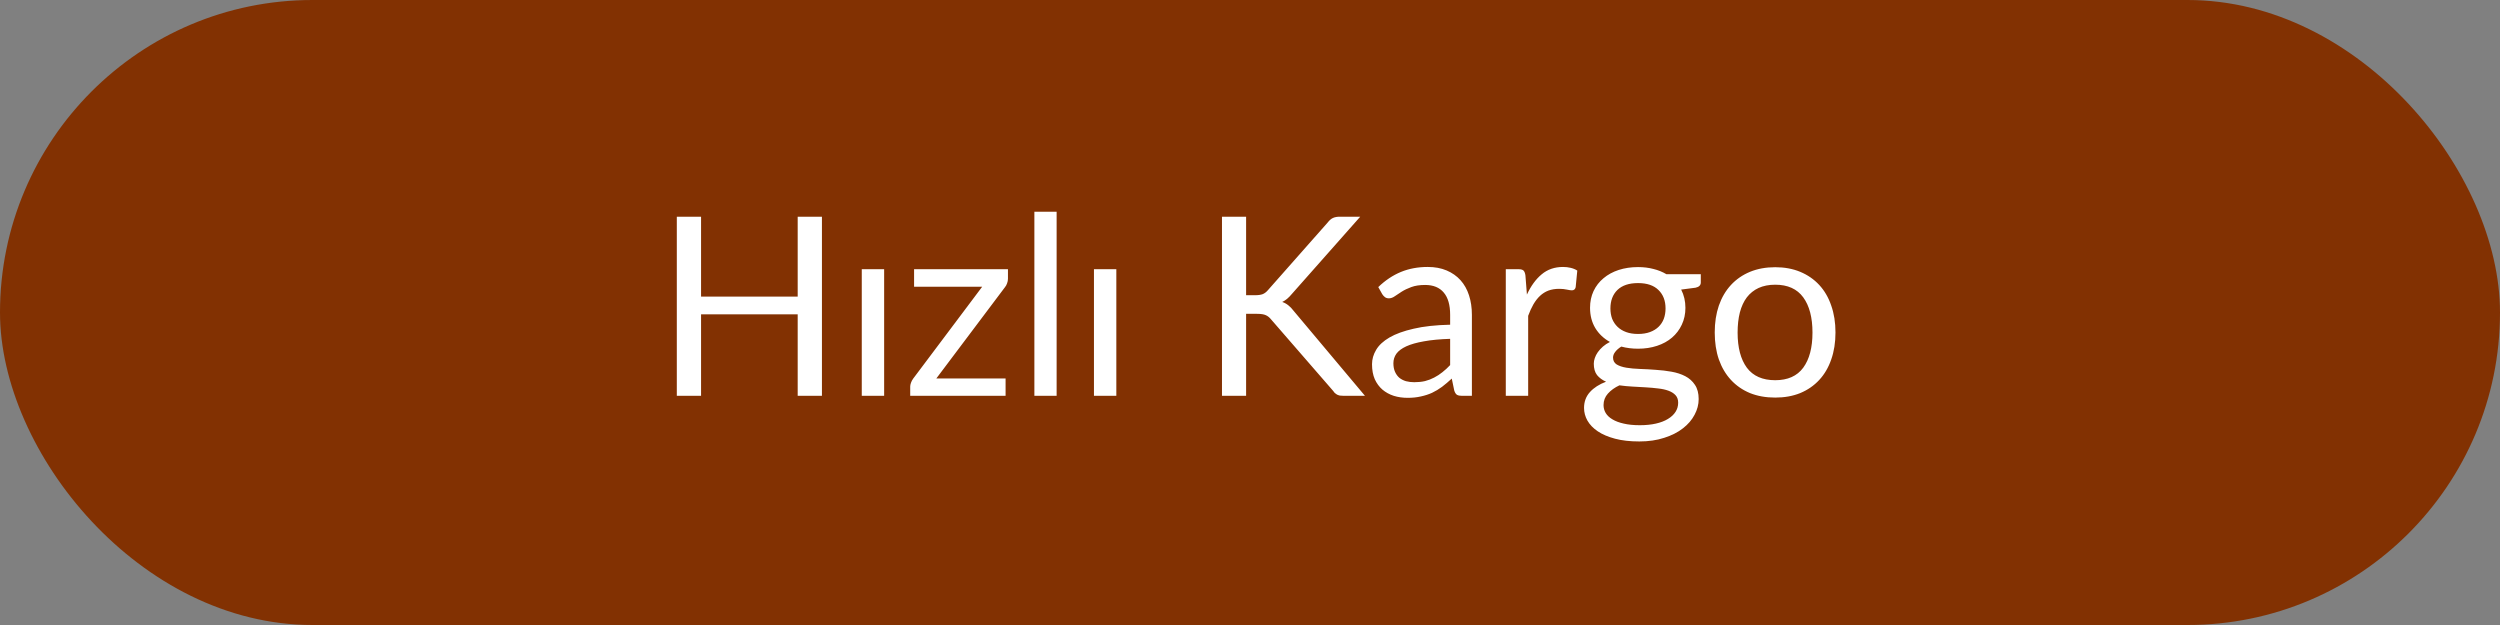
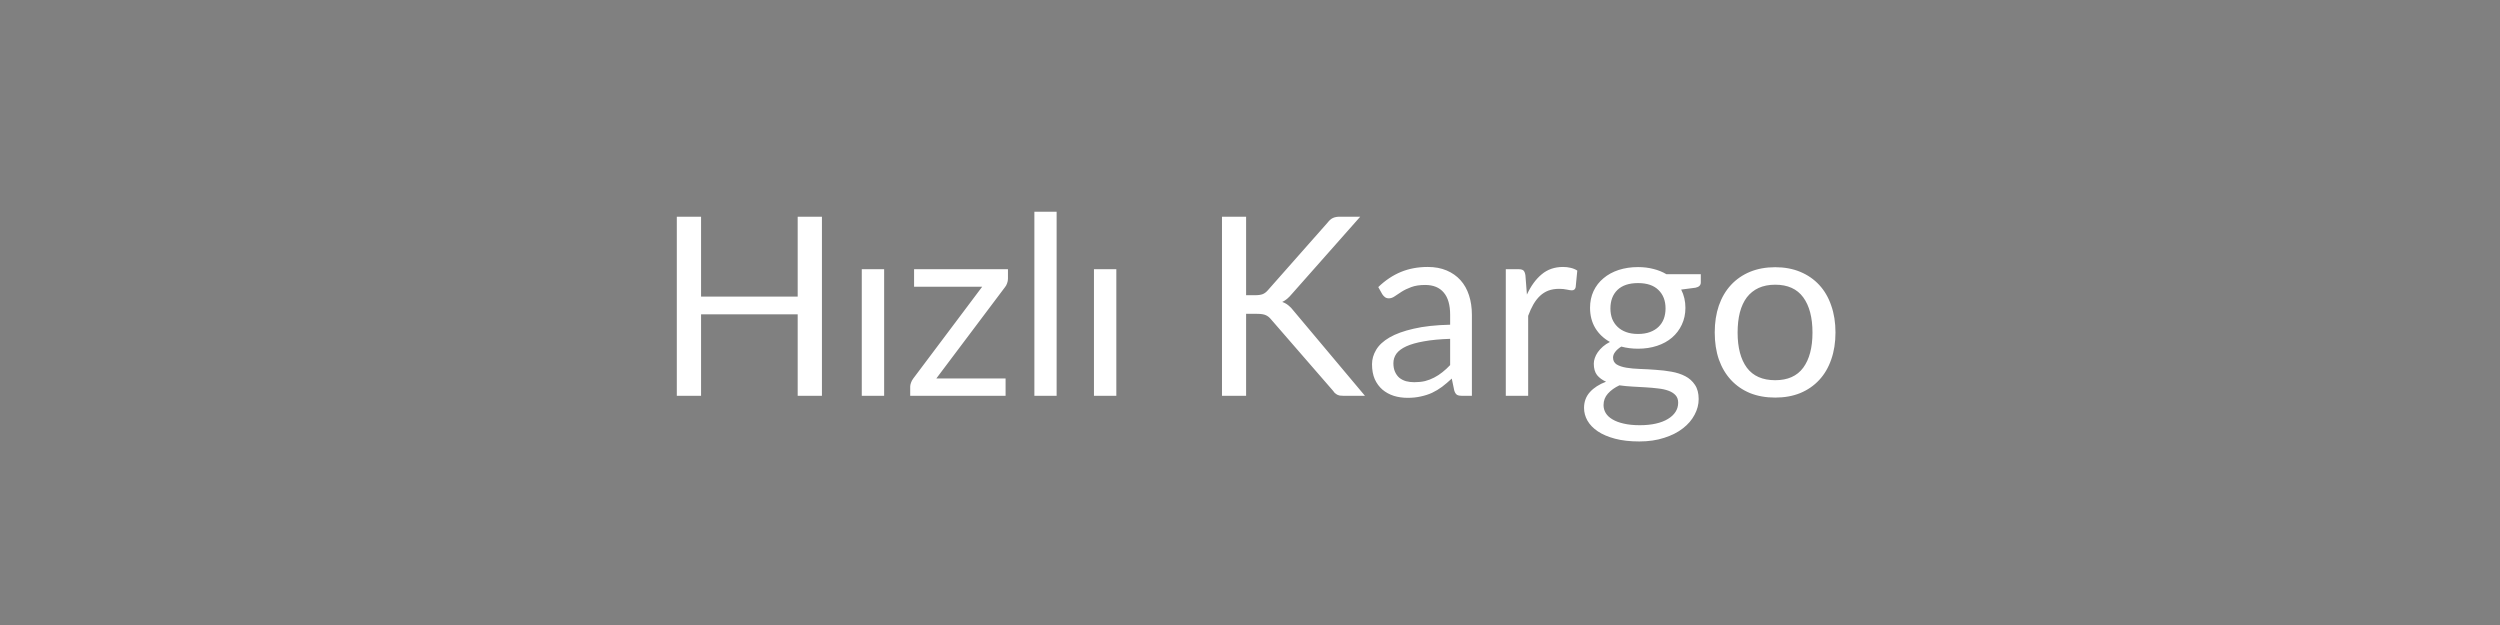
<svg xmlns="http://www.w3.org/2000/svg" width="120" height="30" viewBox="0 0 120 30" fill="none">
  <rect x="0" y="0" width="120" height="30" fill="#808080" stroke="none" />
-   <rect width="120" height="30" rx="15" fill="#823102" />
-   <path d="M39.453 10.402V19H38.289V15.088H33.651V19H32.487V10.402H33.651V14.236H38.289V10.402H39.453ZM42.439 12.922V19H41.365V12.922H42.439ZM48.382 13.378C48.382 13.454 48.368 13.528 48.34 13.6C48.316 13.672 48.282 13.734 48.238 13.786L44.944 18.166H48.268V19H43.69V18.556C43.69 18.504 43.702 18.444 43.726 18.376C43.75 18.304 43.786 18.236 43.834 18.172L47.146 13.762H43.876V12.922H48.382V13.378ZM50.718 10.162V19H49.65V10.162H50.718ZM53.584 12.922V19H52.51V12.922H53.584ZM59.813 14.17H60.251C60.403 14.17 60.525 14.152 60.617 14.116C60.709 14.076 60.793 14.01 60.869 13.918L63.731 10.678C63.811 10.574 63.895 10.502 63.983 10.462C64.071 10.422 64.179 10.402 64.307 10.402H65.291L62.015 14.104C61.935 14.2 61.857 14.28 61.781 14.344C61.709 14.404 61.631 14.454 61.547 14.494C61.655 14.53 61.753 14.584 61.841 14.656C61.929 14.724 62.015 14.814 62.099 14.926L65.519 19H64.511C64.435 19 64.369 18.996 64.313 18.988C64.261 18.976 64.215 18.96 64.175 18.94C64.135 18.916 64.099 18.89 64.067 18.862C64.039 18.83 64.011 18.794 63.983 18.754L61.019 15.34C60.939 15.24 60.853 15.17 60.761 15.13C60.669 15.086 60.529 15.064 60.341 15.064H59.813V19H58.655V10.402H59.813V14.17ZM69.607 16.264C69.115 16.28 68.695 16.32 68.347 16.384C68.003 16.444 67.721 16.524 67.501 16.624C67.285 16.724 67.127 16.842 67.027 16.978C66.931 17.114 66.883 17.266 66.883 17.434C66.883 17.594 66.909 17.732 66.961 17.848C67.013 17.964 67.083 18.06 67.171 18.136C67.263 18.208 67.369 18.262 67.489 18.298C67.613 18.33 67.745 18.346 67.885 18.346C68.073 18.346 68.245 18.328 68.401 18.292C68.557 18.252 68.703 18.196 68.839 18.124C68.979 18.052 69.111 17.966 69.235 17.866C69.363 17.766 69.487 17.652 69.607 17.524V16.264ZM66.157 13.78C66.493 13.456 66.855 13.214 67.243 13.054C67.631 12.894 68.061 12.814 68.533 12.814C68.873 12.814 69.175 12.87 69.439 12.982C69.703 13.094 69.925 13.25 70.105 13.45C70.285 13.65 70.421 13.892 70.513 14.176C70.605 14.46 70.651 14.772 70.651 15.112V19H70.177C70.073 19 69.993 18.984 69.937 18.952C69.881 18.916 69.837 18.848 69.805 18.748L69.685 18.172C69.525 18.32 69.369 18.452 69.217 18.568C69.065 18.68 68.905 18.776 68.737 18.856C68.569 18.932 68.389 18.99 68.197 19.03C68.009 19.074 67.799 19.096 67.567 19.096C67.331 19.096 67.109 19.064 66.901 19C66.693 18.932 66.511 18.832 66.355 18.7C66.203 18.568 66.081 18.402 65.989 18.202C65.901 17.998 65.857 17.758 65.857 17.482C65.857 17.242 65.923 17.012 66.055 16.792C66.187 16.568 66.401 16.37 66.697 16.198C66.993 16.026 67.379 15.886 67.855 15.778C68.331 15.666 68.915 15.602 69.607 15.586V15.112C69.607 14.64 69.505 14.284 69.301 14.044C69.097 13.8 68.799 13.678 68.407 13.678C68.143 13.678 67.921 13.712 67.741 13.78C67.565 13.844 67.411 13.918 67.279 14.002C67.151 14.082 67.039 14.156 66.943 14.224C66.851 14.288 66.759 14.32 66.667 14.32C66.595 14.32 66.533 14.302 66.481 14.266C66.429 14.226 66.385 14.178 66.349 14.122L66.157 13.78ZM73.292 14.14C73.484 13.724 73.72 13.4 74 13.168C74.28 12.932 74.622 12.814 75.026 12.814C75.154 12.814 75.276 12.828 75.392 12.856C75.512 12.884 75.618 12.928 75.71 12.988L75.632 13.786C75.608 13.886 75.548 13.936 75.452 13.936C75.396 13.936 75.314 13.924 75.206 13.9C75.098 13.876 74.976 13.864 74.84 13.864C74.648 13.864 74.476 13.892 74.324 13.948C74.176 14.004 74.042 14.088 73.922 14.2C73.806 14.308 73.7 14.444 73.604 14.608C73.512 14.768 73.428 14.952 73.352 15.16V19H72.278V12.922H72.89C73.006 12.922 73.086 12.944 73.13 12.988C73.174 13.032 73.204 13.108 73.22 13.216L73.292 14.14ZM78.626 16.03C78.842 16.03 79.032 16 79.196 15.94C79.36 15.88 79.498 15.796 79.61 15.688C79.722 15.58 79.806 15.452 79.862 15.304C79.918 15.152 79.946 14.986 79.946 14.806C79.946 14.434 79.832 14.138 79.604 13.918C79.38 13.698 79.054 13.588 78.626 13.588C78.194 13.588 77.864 13.698 77.636 13.918C77.412 14.138 77.3 14.434 77.3 14.806C77.3 14.986 77.328 15.152 77.384 15.304C77.444 15.452 77.53 15.58 77.642 15.688C77.754 15.796 77.892 15.88 78.056 15.94C78.22 16 78.41 16.03 78.626 16.03ZM80.552 19.33C80.552 19.182 80.51 19.062 80.426 18.97C80.342 18.878 80.228 18.806 80.084 18.754C79.944 18.702 79.78 18.666 79.592 18.646C79.404 18.622 79.204 18.604 78.992 18.592C78.784 18.58 78.572 18.568 78.356 18.556C78.14 18.544 77.932 18.524 77.732 18.496C77.508 18.6 77.324 18.732 77.18 18.892C77.04 19.048 76.97 19.232 76.97 19.444C76.97 19.58 77.004 19.706 77.072 19.822C77.144 19.942 77.252 20.044 77.396 20.128C77.54 20.216 77.72 20.284 77.936 20.332C78.156 20.384 78.414 20.41 78.71 20.41C78.998 20.41 79.256 20.384 79.484 20.332C79.712 20.28 79.904 20.206 80.06 20.11C80.22 20.014 80.342 19.9 80.426 19.768C80.51 19.636 80.552 19.49 80.552 19.33ZM81.638 13.162V13.558C81.638 13.69 81.554 13.774 81.386 13.81L80.696 13.9C80.832 14.164 80.9 14.456 80.9 14.776C80.9 15.072 80.842 15.342 80.726 15.586C80.614 15.826 80.458 16.032 80.258 16.204C80.058 16.376 79.818 16.508 79.538 16.6C79.258 16.692 78.954 16.738 78.626 16.738C78.342 16.738 78.074 16.704 77.822 16.636C77.694 16.716 77.596 16.802 77.528 16.894C77.46 16.982 77.426 17.072 77.426 17.164C77.426 17.308 77.484 17.418 77.6 17.494C77.72 17.566 77.876 17.618 78.068 17.65C78.26 17.682 78.478 17.702 78.722 17.71C78.97 17.718 79.222 17.732 79.478 17.752C79.738 17.768 79.99 17.798 80.234 17.842C80.482 17.886 80.702 17.958 80.894 18.058C81.086 18.158 81.24 18.296 81.356 18.472C81.476 18.648 81.536 18.876 81.536 19.156C81.536 19.416 81.47 19.668 81.338 19.912C81.21 20.156 81.024 20.372 80.78 20.56C80.536 20.752 80.236 20.904 79.88 21.016C79.528 21.132 79.13 21.19 78.686 21.19C78.242 21.19 77.854 21.146 77.522 21.058C77.19 20.97 76.914 20.852 76.694 20.704C76.474 20.556 76.308 20.384 76.196 20.188C76.088 19.996 76.034 19.794 76.034 19.582C76.034 19.282 76.128 19.028 76.316 18.82C76.504 18.612 76.762 18.446 77.09 18.322C76.91 18.242 76.766 18.136 76.658 18.004C76.554 17.868 76.502 17.686 76.502 17.458C76.502 17.37 76.518 17.28 76.55 17.188C76.582 17.092 76.63 16.998 76.694 16.906C76.762 16.81 76.844 16.72 76.94 16.636C77.036 16.552 77.148 16.478 77.276 16.414C76.976 16.246 76.742 16.024 76.574 15.748C76.406 15.468 76.322 15.144 76.322 14.776C76.322 14.48 76.378 14.212 76.49 13.972C76.606 13.728 76.766 13.522 76.97 13.354C77.174 13.182 77.416 13.05 77.696 12.958C77.98 12.866 78.29 12.82 78.626 12.82C78.89 12.82 79.136 12.85 79.364 12.91C79.592 12.966 79.8 13.05 79.988 13.162H81.638ZM85.211 12.826C85.655 12.826 86.055 12.9 86.411 13.048C86.767 13.196 87.071 13.406 87.323 13.678C87.575 13.95 87.767 14.28 87.899 14.668C88.035 15.052 88.103 15.482 88.103 15.958C88.103 16.438 88.035 16.87 87.899 17.254C87.767 17.638 87.575 17.966 87.323 18.238C87.071 18.51 86.767 18.72 86.411 18.868C86.055 19.012 85.655 19.084 85.211 19.084C84.763 19.084 84.359 19.012 83.999 18.868C83.643 18.72 83.339 18.51 83.087 18.238C82.835 17.966 82.641 17.638 82.505 17.254C82.373 16.87 82.307 16.438 82.307 15.958C82.307 15.482 82.373 15.052 82.505 14.668C82.641 14.28 82.835 13.95 83.087 13.678C83.339 13.406 83.643 13.196 83.999 13.048C84.359 12.9 84.763 12.826 85.211 12.826ZM85.211 18.25C85.811 18.25 86.259 18.05 86.555 17.65C86.851 17.246 86.999 16.684 86.999 15.964C86.999 15.24 86.851 14.676 86.555 14.272C86.259 13.868 85.811 13.666 85.211 13.666C84.907 13.666 84.641 13.718 84.413 13.822C84.189 13.926 84.001 14.076 83.849 14.272C83.701 14.468 83.589 14.71 83.513 14.998C83.441 15.282 83.405 15.604 83.405 15.964C83.405 16.684 83.553 17.246 83.849 17.65C84.149 18.05 84.603 18.25 85.211 18.25Z" fill="white" />
+   <path d="M39.453 10.402V19H38.289V15.088H33.651V19H32.487V10.402H33.651V14.236H38.289V10.402H39.453ZM42.439 12.922V19H41.365V12.922H42.439M48.382 13.378C48.382 13.454 48.368 13.528 48.34 13.6C48.316 13.672 48.282 13.734 48.238 13.786L44.944 18.166H48.268V19H43.69V18.556C43.69 18.504 43.702 18.444 43.726 18.376C43.75 18.304 43.786 18.236 43.834 18.172L47.146 13.762H43.876V12.922H48.382V13.378ZM50.718 10.162V19H49.65V10.162H50.718ZM53.584 12.922V19H52.51V12.922H53.584ZM59.813 14.17H60.251C60.403 14.17 60.525 14.152 60.617 14.116C60.709 14.076 60.793 14.01 60.869 13.918L63.731 10.678C63.811 10.574 63.895 10.502 63.983 10.462C64.071 10.422 64.179 10.402 64.307 10.402H65.291L62.015 14.104C61.935 14.2 61.857 14.28 61.781 14.344C61.709 14.404 61.631 14.454 61.547 14.494C61.655 14.53 61.753 14.584 61.841 14.656C61.929 14.724 62.015 14.814 62.099 14.926L65.519 19H64.511C64.435 19 64.369 18.996 64.313 18.988C64.261 18.976 64.215 18.96 64.175 18.94C64.135 18.916 64.099 18.89 64.067 18.862C64.039 18.83 64.011 18.794 63.983 18.754L61.019 15.34C60.939 15.24 60.853 15.17 60.761 15.13C60.669 15.086 60.529 15.064 60.341 15.064H59.813V19H58.655V10.402H59.813V14.17ZM69.607 16.264C69.115 16.28 68.695 16.32 68.347 16.384C68.003 16.444 67.721 16.524 67.501 16.624C67.285 16.724 67.127 16.842 67.027 16.978C66.931 17.114 66.883 17.266 66.883 17.434C66.883 17.594 66.909 17.732 66.961 17.848C67.013 17.964 67.083 18.06 67.171 18.136C67.263 18.208 67.369 18.262 67.489 18.298C67.613 18.33 67.745 18.346 67.885 18.346C68.073 18.346 68.245 18.328 68.401 18.292C68.557 18.252 68.703 18.196 68.839 18.124C68.979 18.052 69.111 17.966 69.235 17.866C69.363 17.766 69.487 17.652 69.607 17.524V16.264ZM66.157 13.78C66.493 13.456 66.855 13.214 67.243 13.054C67.631 12.894 68.061 12.814 68.533 12.814C68.873 12.814 69.175 12.87 69.439 12.982C69.703 13.094 69.925 13.25 70.105 13.45C70.285 13.65 70.421 13.892 70.513 14.176C70.605 14.46 70.651 14.772 70.651 15.112V19H70.177C70.073 19 69.993 18.984 69.937 18.952C69.881 18.916 69.837 18.848 69.805 18.748L69.685 18.172C69.525 18.32 69.369 18.452 69.217 18.568C69.065 18.68 68.905 18.776 68.737 18.856C68.569 18.932 68.389 18.99 68.197 19.03C68.009 19.074 67.799 19.096 67.567 19.096C67.331 19.096 67.109 19.064 66.901 19C66.693 18.932 66.511 18.832 66.355 18.7C66.203 18.568 66.081 18.402 65.989 18.202C65.901 17.998 65.857 17.758 65.857 17.482C65.857 17.242 65.923 17.012 66.055 16.792C66.187 16.568 66.401 16.37 66.697 16.198C66.993 16.026 67.379 15.886 67.855 15.778C68.331 15.666 68.915 15.602 69.607 15.586V15.112C69.607 14.64 69.505 14.284 69.301 14.044C69.097 13.8 68.799 13.678 68.407 13.678C68.143 13.678 67.921 13.712 67.741 13.78C67.565 13.844 67.411 13.918 67.279 14.002C67.151 14.082 67.039 14.156 66.943 14.224C66.851 14.288 66.759 14.32 66.667 14.32C66.595 14.32 66.533 14.302 66.481 14.266C66.429 14.226 66.385 14.178 66.349 14.122L66.157 13.78ZM73.292 14.14C73.484 13.724 73.72 13.4 74 13.168C74.28 12.932 74.622 12.814 75.026 12.814C75.154 12.814 75.276 12.828 75.392 12.856C75.512 12.884 75.618 12.928 75.71 12.988L75.632 13.786C75.608 13.886 75.548 13.936 75.452 13.936C75.396 13.936 75.314 13.924 75.206 13.9C75.098 13.876 74.976 13.864 74.84 13.864C74.648 13.864 74.476 13.892 74.324 13.948C74.176 14.004 74.042 14.088 73.922 14.2C73.806 14.308 73.7 14.444 73.604 14.608C73.512 14.768 73.428 14.952 73.352 15.16V19H72.278V12.922H72.89C73.006 12.922 73.086 12.944 73.13 12.988C73.174 13.032 73.204 13.108 73.22 13.216L73.292 14.14ZM78.626 16.03C78.842 16.03 79.032 16 79.196 15.94C79.36 15.88 79.498 15.796 79.61 15.688C79.722 15.58 79.806 15.452 79.862 15.304C79.918 15.152 79.946 14.986 79.946 14.806C79.946 14.434 79.832 14.138 79.604 13.918C79.38 13.698 79.054 13.588 78.626 13.588C78.194 13.588 77.864 13.698 77.636 13.918C77.412 14.138 77.3 14.434 77.3 14.806C77.3 14.986 77.328 15.152 77.384 15.304C77.444 15.452 77.53 15.58 77.642 15.688C77.754 15.796 77.892 15.88 78.056 15.94C78.22 16 78.41 16.03 78.626 16.03ZM80.552 19.33C80.552 19.182 80.51 19.062 80.426 18.97C80.342 18.878 80.228 18.806 80.084 18.754C79.944 18.702 79.78 18.666 79.592 18.646C79.404 18.622 79.204 18.604 78.992 18.592C78.784 18.58 78.572 18.568 78.356 18.556C78.14 18.544 77.932 18.524 77.732 18.496C77.508 18.6 77.324 18.732 77.18 18.892C77.04 19.048 76.97 19.232 76.97 19.444C76.97 19.58 77.004 19.706 77.072 19.822C77.144 19.942 77.252 20.044 77.396 20.128C77.54 20.216 77.72 20.284 77.936 20.332C78.156 20.384 78.414 20.41 78.71 20.41C78.998 20.41 79.256 20.384 79.484 20.332C79.712 20.28 79.904 20.206 80.06 20.11C80.22 20.014 80.342 19.9 80.426 19.768C80.51 19.636 80.552 19.49 80.552 19.33ZM81.638 13.162V13.558C81.638 13.69 81.554 13.774 81.386 13.81L80.696 13.9C80.832 14.164 80.9 14.456 80.9 14.776C80.9 15.072 80.842 15.342 80.726 15.586C80.614 15.826 80.458 16.032 80.258 16.204C80.058 16.376 79.818 16.508 79.538 16.6C79.258 16.692 78.954 16.738 78.626 16.738C78.342 16.738 78.074 16.704 77.822 16.636C77.694 16.716 77.596 16.802 77.528 16.894C77.46 16.982 77.426 17.072 77.426 17.164C77.426 17.308 77.484 17.418 77.6 17.494C77.72 17.566 77.876 17.618 78.068 17.65C78.26 17.682 78.478 17.702 78.722 17.71C78.97 17.718 79.222 17.732 79.478 17.752C79.738 17.768 79.99 17.798 80.234 17.842C80.482 17.886 80.702 17.958 80.894 18.058C81.086 18.158 81.24 18.296 81.356 18.472C81.476 18.648 81.536 18.876 81.536 19.156C81.536 19.416 81.47 19.668 81.338 19.912C81.21 20.156 81.024 20.372 80.78 20.56C80.536 20.752 80.236 20.904 79.88 21.016C79.528 21.132 79.13 21.19 78.686 21.19C78.242 21.19 77.854 21.146 77.522 21.058C77.19 20.97 76.914 20.852 76.694 20.704C76.474 20.556 76.308 20.384 76.196 20.188C76.088 19.996 76.034 19.794 76.034 19.582C76.034 19.282 76.128 19.028 76.316 18.82C76.504 18.612 76.762 18.446 77.09 18.322C76.91 18.242 76.766 18.136 76.658 18.004C76.554 17.868 76.502 17.686 76.502 17.458C76.502 17.37 76.518 17.28 76.55 17.188C76.582 17.092 76.63 16.998 76.694 16.906C76.762 16.81 76.844 16.72 76.94 16.636C77.036 16.552 77.148 16.478 77.276 16.414C76.976 16.246 76.742 16.024 76.574 15.748C76.406 15.468 76.322 15.144 76.322 14.776C76.322 14.48 76.378 14.212 76.49 13.972C76.606 13.728 76.766 13.522 76.97 13.354C77.174 13.182 77.416 13.05 77.696 12.958C77.98 12.866 78.29 12.82 78.626 12.82C78.89 12.82 79.136 12.85 79.364 12.91C79.592 12.966 79.8 13.05 79.988 13.162H81.638ZM85.211 12.826C85.655 12.826 86.055 12.9 86.411 13.048C86.767 13.196 87.071 13.406 87.323 13.678C87.575 13.95 87.767 14.28 87.899 14.668C88.035 15.052 88.103 15.482 88.103 15.958C88.103 16.438 88.035 16.87 87.899 17.254C87.767 17.638 87.575 17.966 87.323 18.238C87.071 18.51 86.767 18.72 86.411 18.868C86.055 19.012 85.655 19.084 85.211 19.084C84.763 19.084 84.359 19.012 83.999 18.868C83.643 18.72 83.339 18.51 83.087 18.238C82.835 17.966 82.641 17.638 82.505 17.254C82.373 16.87 82.307 16.438 82.307 15.958C82.307 15.482 82.373 15.052 82.505 14.668C82.641 14.28 82.835 13.95 83.087 13.678C83.339 13.406 83.643 13.196 83.999 13.048C84.359 12.9 84.763 12.826 85.211 12.826ZM85.211 18.25C85.811 18.25 86.259 18.05 86.555 17.65C86.851 17.246 86.999 16.684 86.999 15.964C86.999 15.24 86.851 14.676 86.555 14.272C86.259 13.868 85.811 13.666 85.211 13.666C84.907 13.666 84.641 13.718 84.413 13.822C84.189 13.926 84.001 14.076 83.849 14.272C83.701 14.468 83.589 14.71 83.513 14.998C83.441 15.282 83.405 15.604 83.405 15.964C83.405 16.684 83.553 17.246 83.849 17.65C84.149 18.05 84.603 18.25 85.211 18.25Z" fill="white" />
</svg>